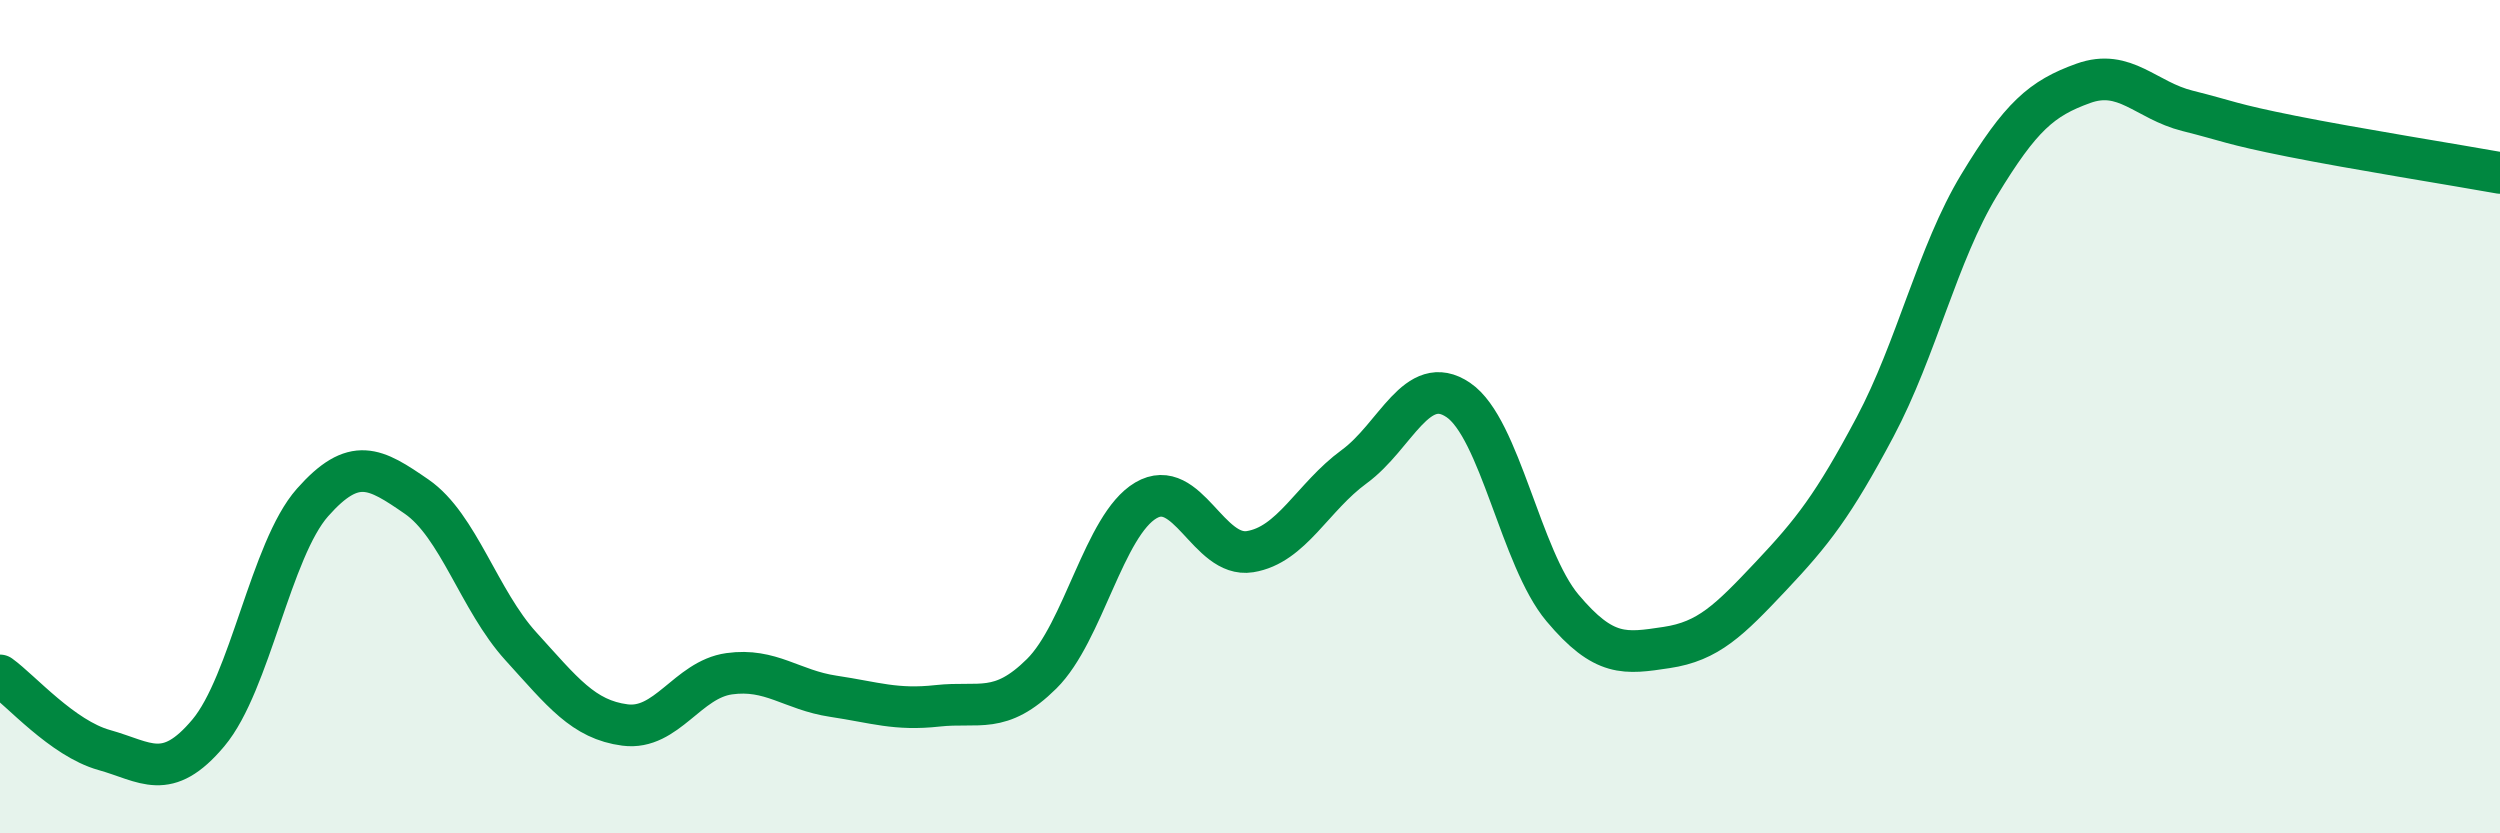
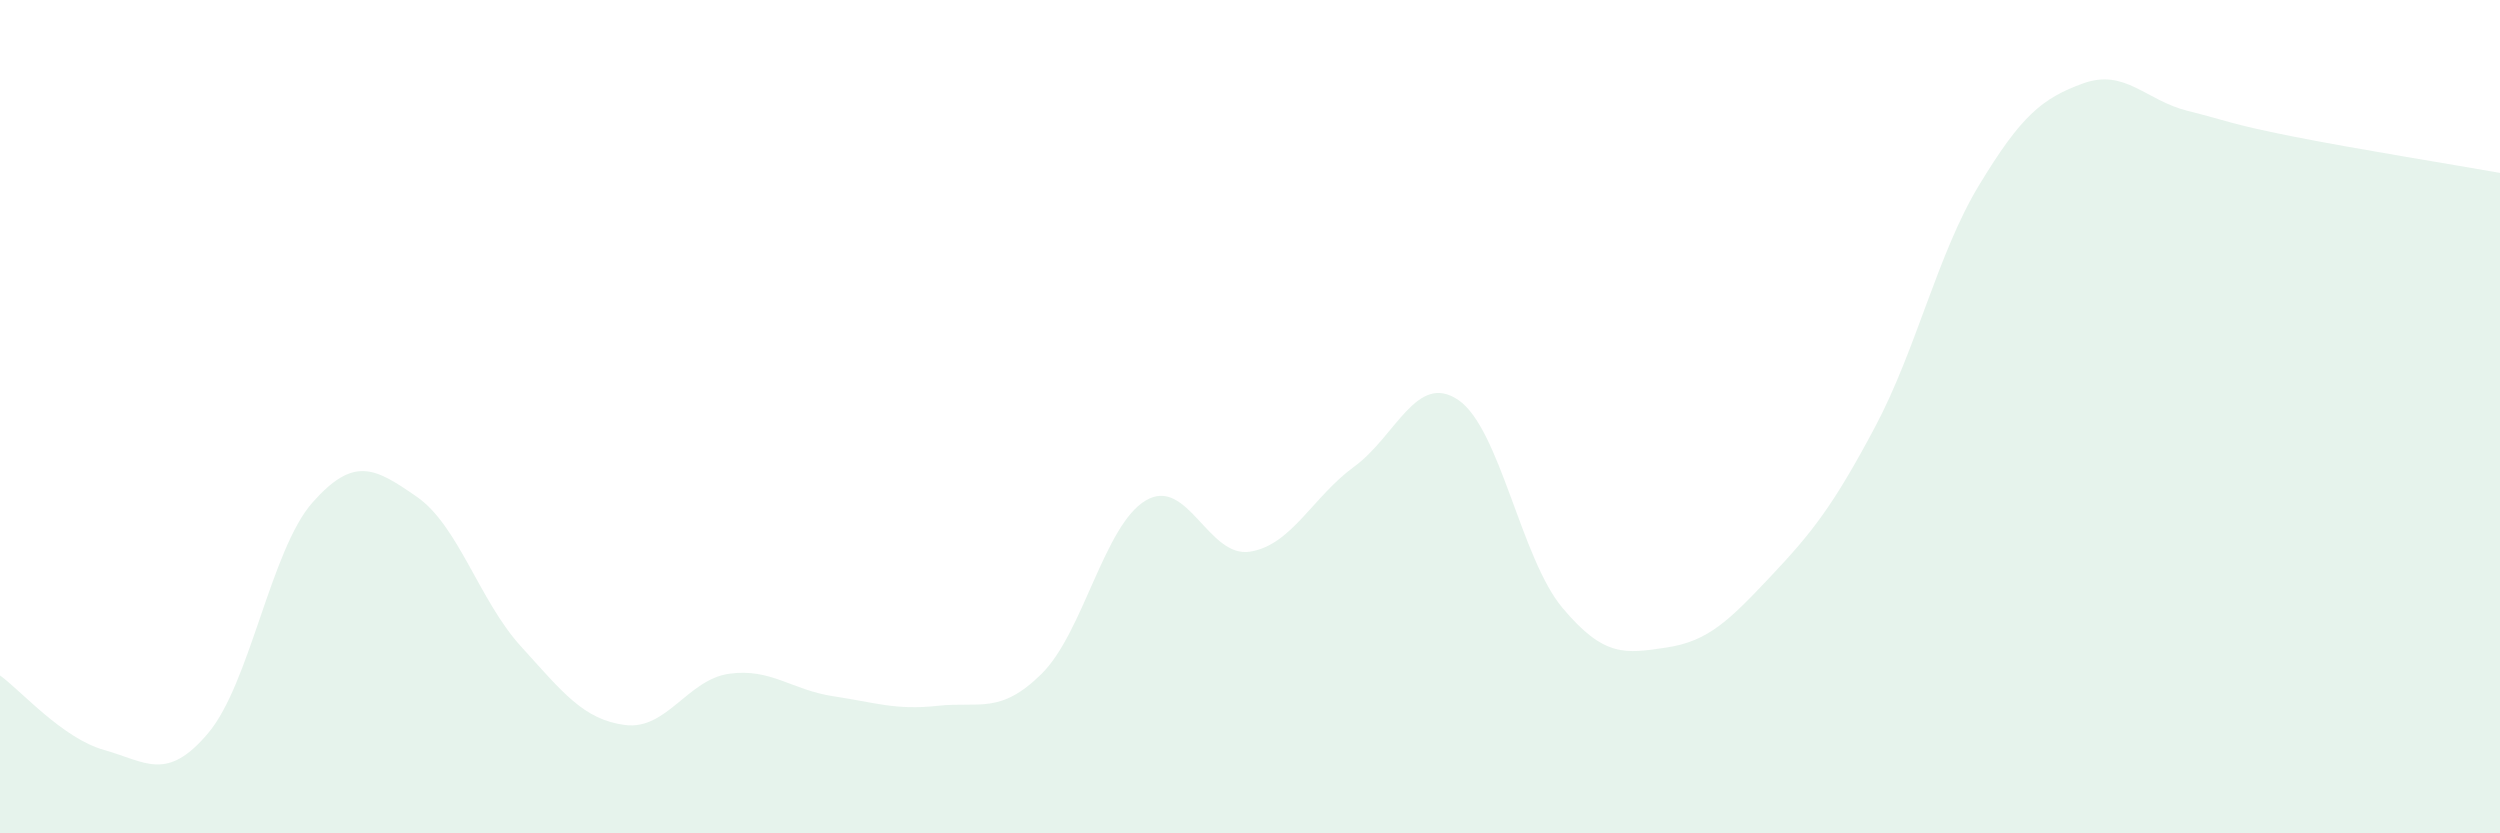
<svg xmlns="http://www.w3.org/2000/svg" width="60" height="20" viewBox="0 0 60 20">
  <path d="M 0,16.21 C 0.5,16.57 1.5,17.72 2.5,18 C 3.5,18.28 4,18.78 5,17.59 C 6,16.4 6.5,13.19 7.5,12.06 C 8.5,10.93 9,11.23 10,11.92 C 11,12.61 11.5,14.41 12.5,15.51 C 13.5,16.61 14,17.27 15,17.4 C 16,17.53 16.5,16.31 17.5,16.17 C 18.5,16.03 19,16.56 20,16.71 C 21,16.86 21.5,17.05 22.5,16.94 C 23.5,16.83 24,17.16 25,16.17 C 26,15.18 26.5,12.6 27.5,12.01 C 28.5,11.42 29,13.4 30,13.24 C 31,13.08 31.5,11.93 32.5,11.2 C 33.5,10.47 34,8.92 35,9.6 C 36,10.28 36.5,13.4 37.5,14.59 C 38.5,15.78 39,15.69 40,15.54 C 41,15.39 41.5,14.89 42.5,13.83 C 43.5,12.77 44,12.13 45,10.25 C 46,8.37 46.5,6.09 47.5,4.44 C 48.5,2.79 49,2.36 50,2 C 51,1.64 51.5,2.41 52.5,2.66 C 53.5,2.91 53.5,2.97 55,3.27 C 56.5,3.57 59,3.97 60,4.15L60 20L0 20Z" fill="#008740" opacity="0.1" stroke-linecap="round" stroke-linejoin="round" />
-   <path d="M 0,16.21 C 0.5,16.57 1.5,17.72 2.5,18 C 3.5,18.28 4,18.78 5,17.59 C 6,16.4 6.5,13.19 7.5,12.06 C 8.5,10.93 9,11.23 10,11.92 C 11,12.61 11.5,14.41 12.5,15.51 C 13.5,16.61 14,17.27 15,17.4 C 16,17.53 16.5,16.31 17.5,16.17 C 18.5,16.03 19,16.56 20,16.71 C 21,16.86 21.5,17.05 22.5,16.94 C 23.5,16.83 24,17.16 25,16.17 C 26,15.18 26.5,12.6 27.5,12.01 C 28.5,11.42 29,13.4 30,13.24 C 31,13.08 31.5,11.93 32.5,11.2 C 33.5,10.47 34,8.92 35,9.6 C 36,10.28 36.5,13.4 37.5,14.59 C 38.5,15.78 39,15.69 40,15.54 C 41,15.39 41.5,14.89 42.5,13.83 C 43.5,12.77 44,12.13 45,10.25 C 46,8.37 46.5,6.09 47.5,4.44 C 48.5,2.79 49,2.36 50,2 C 51,1.64 51.5,2.41 52.5,2.66 C 53.5,2.91 53.5,2.97 55,3.27 C 56.5,3.57 59,3.97 60,4.15" stroke="#008740" stroke-width="1" fill="none" stroke-linecap="round" stroke-linejoin="round" />
</svg>